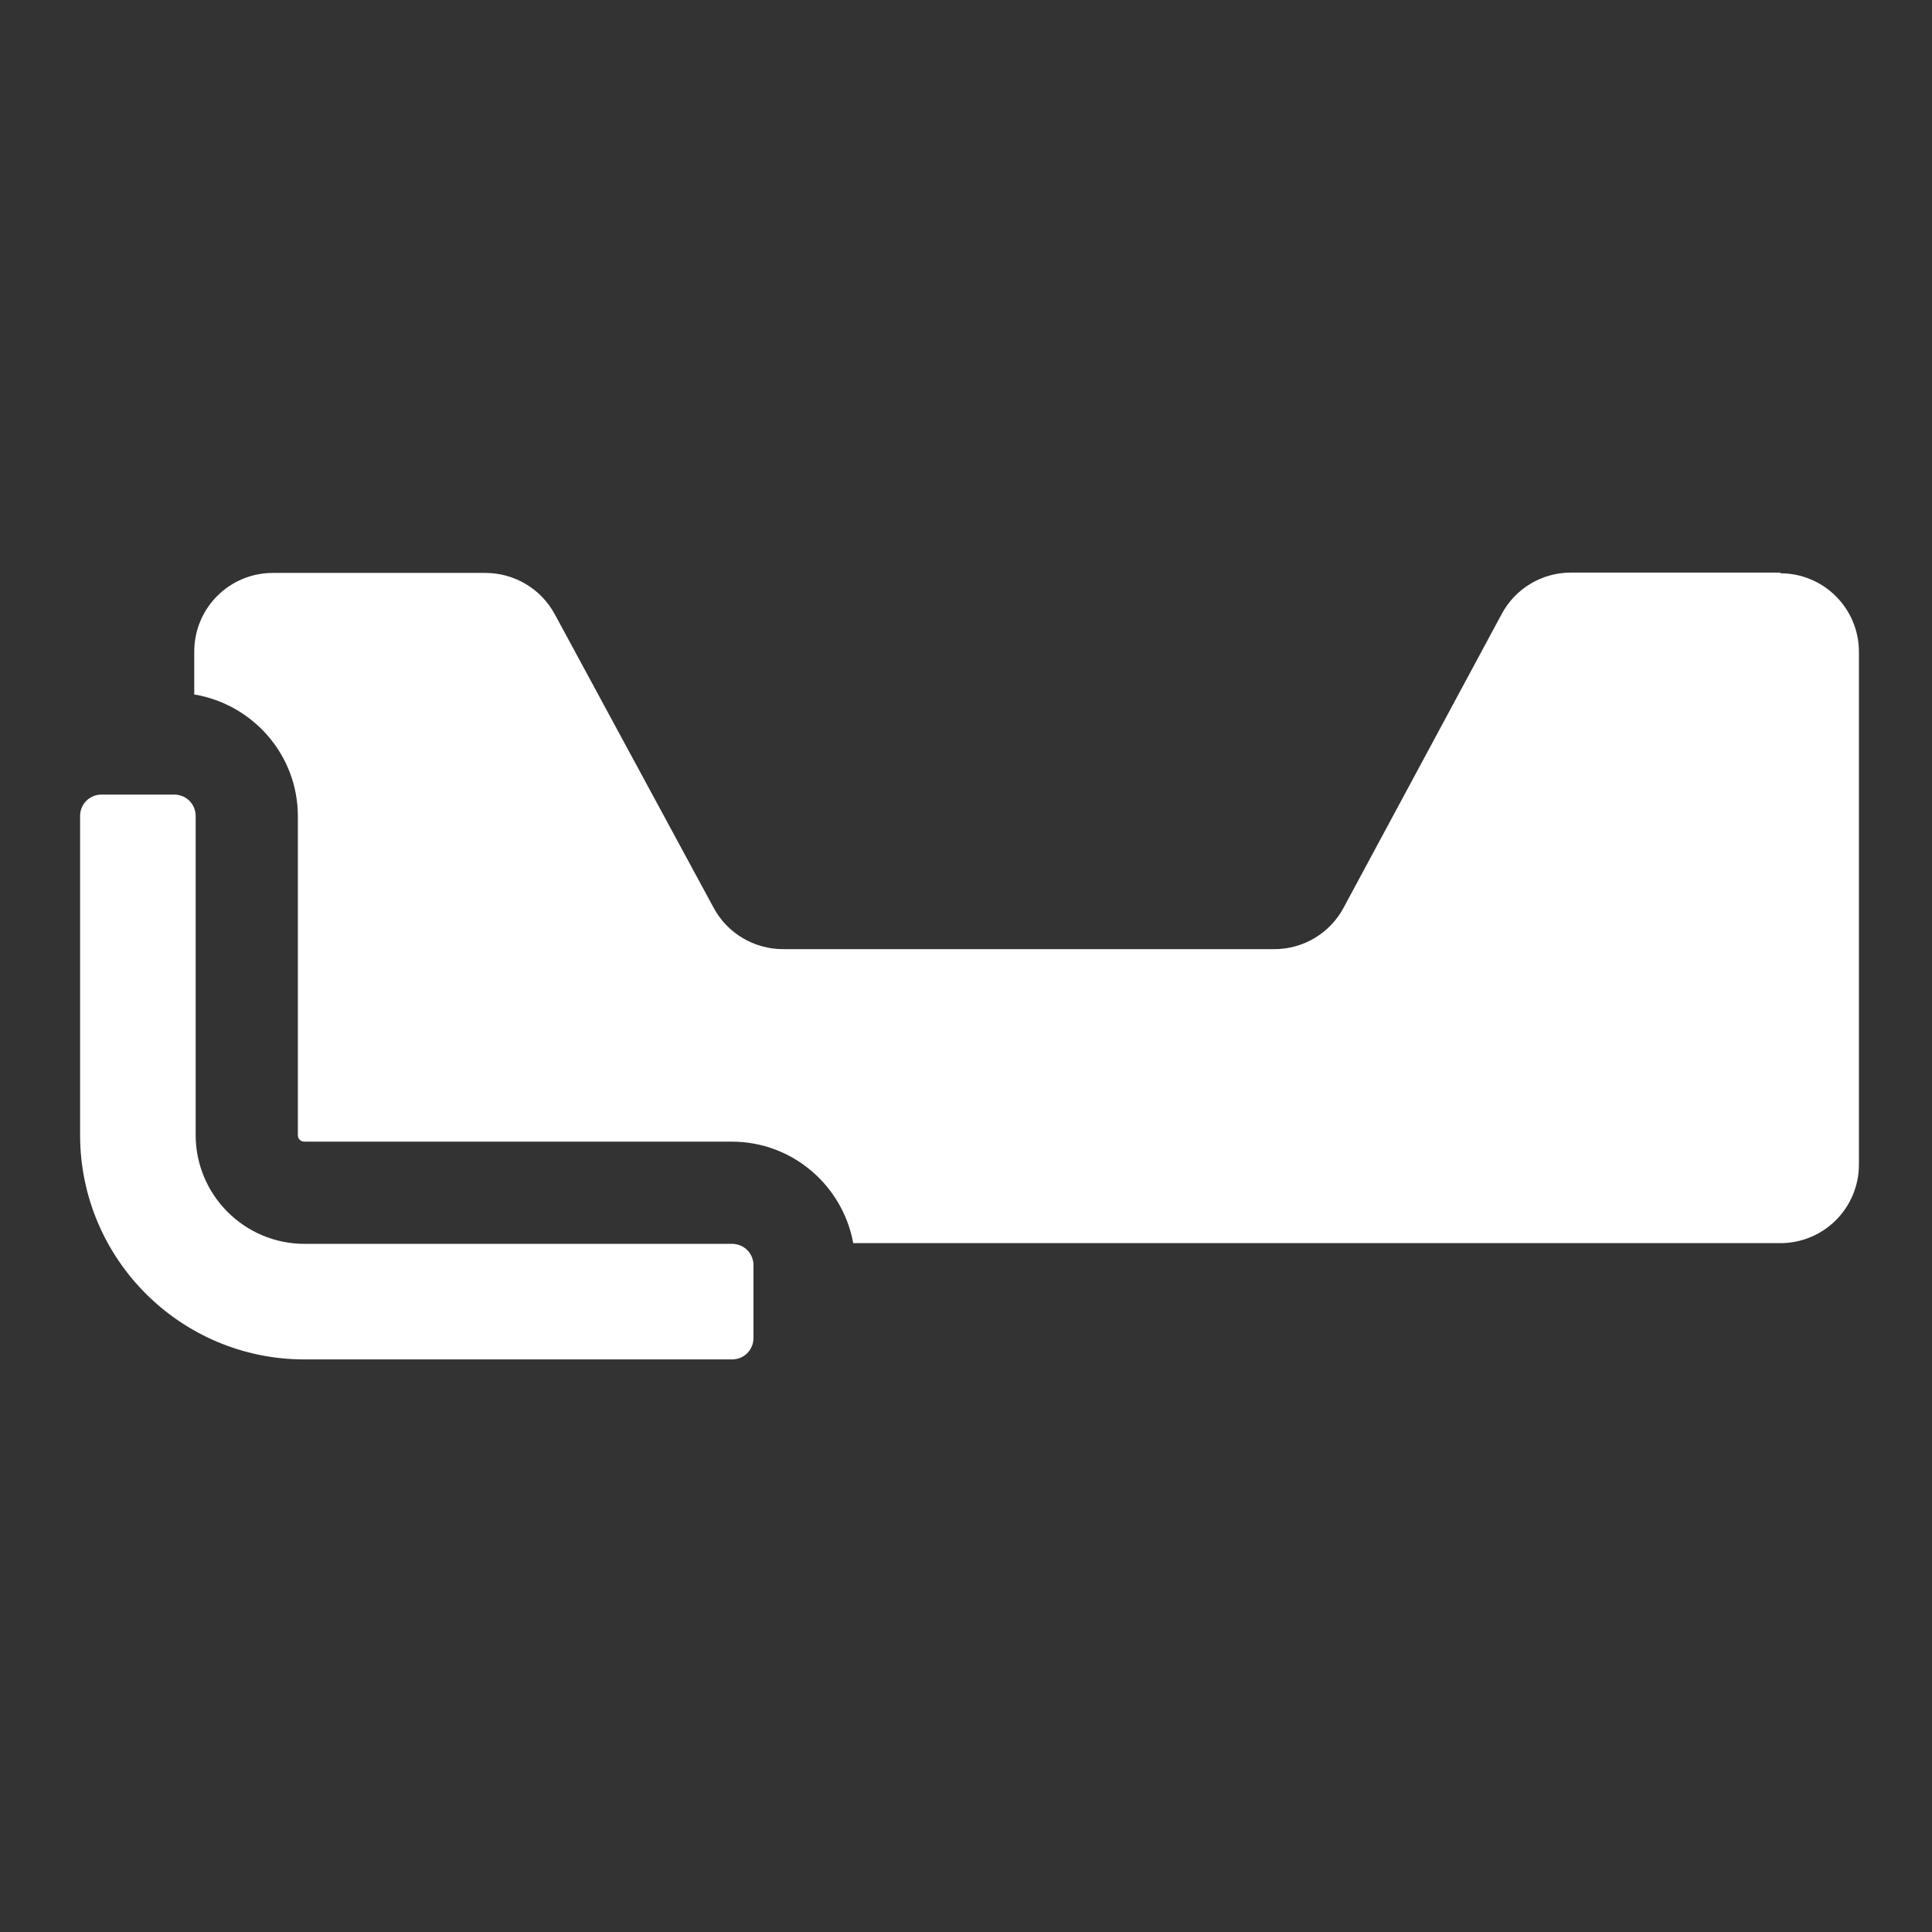
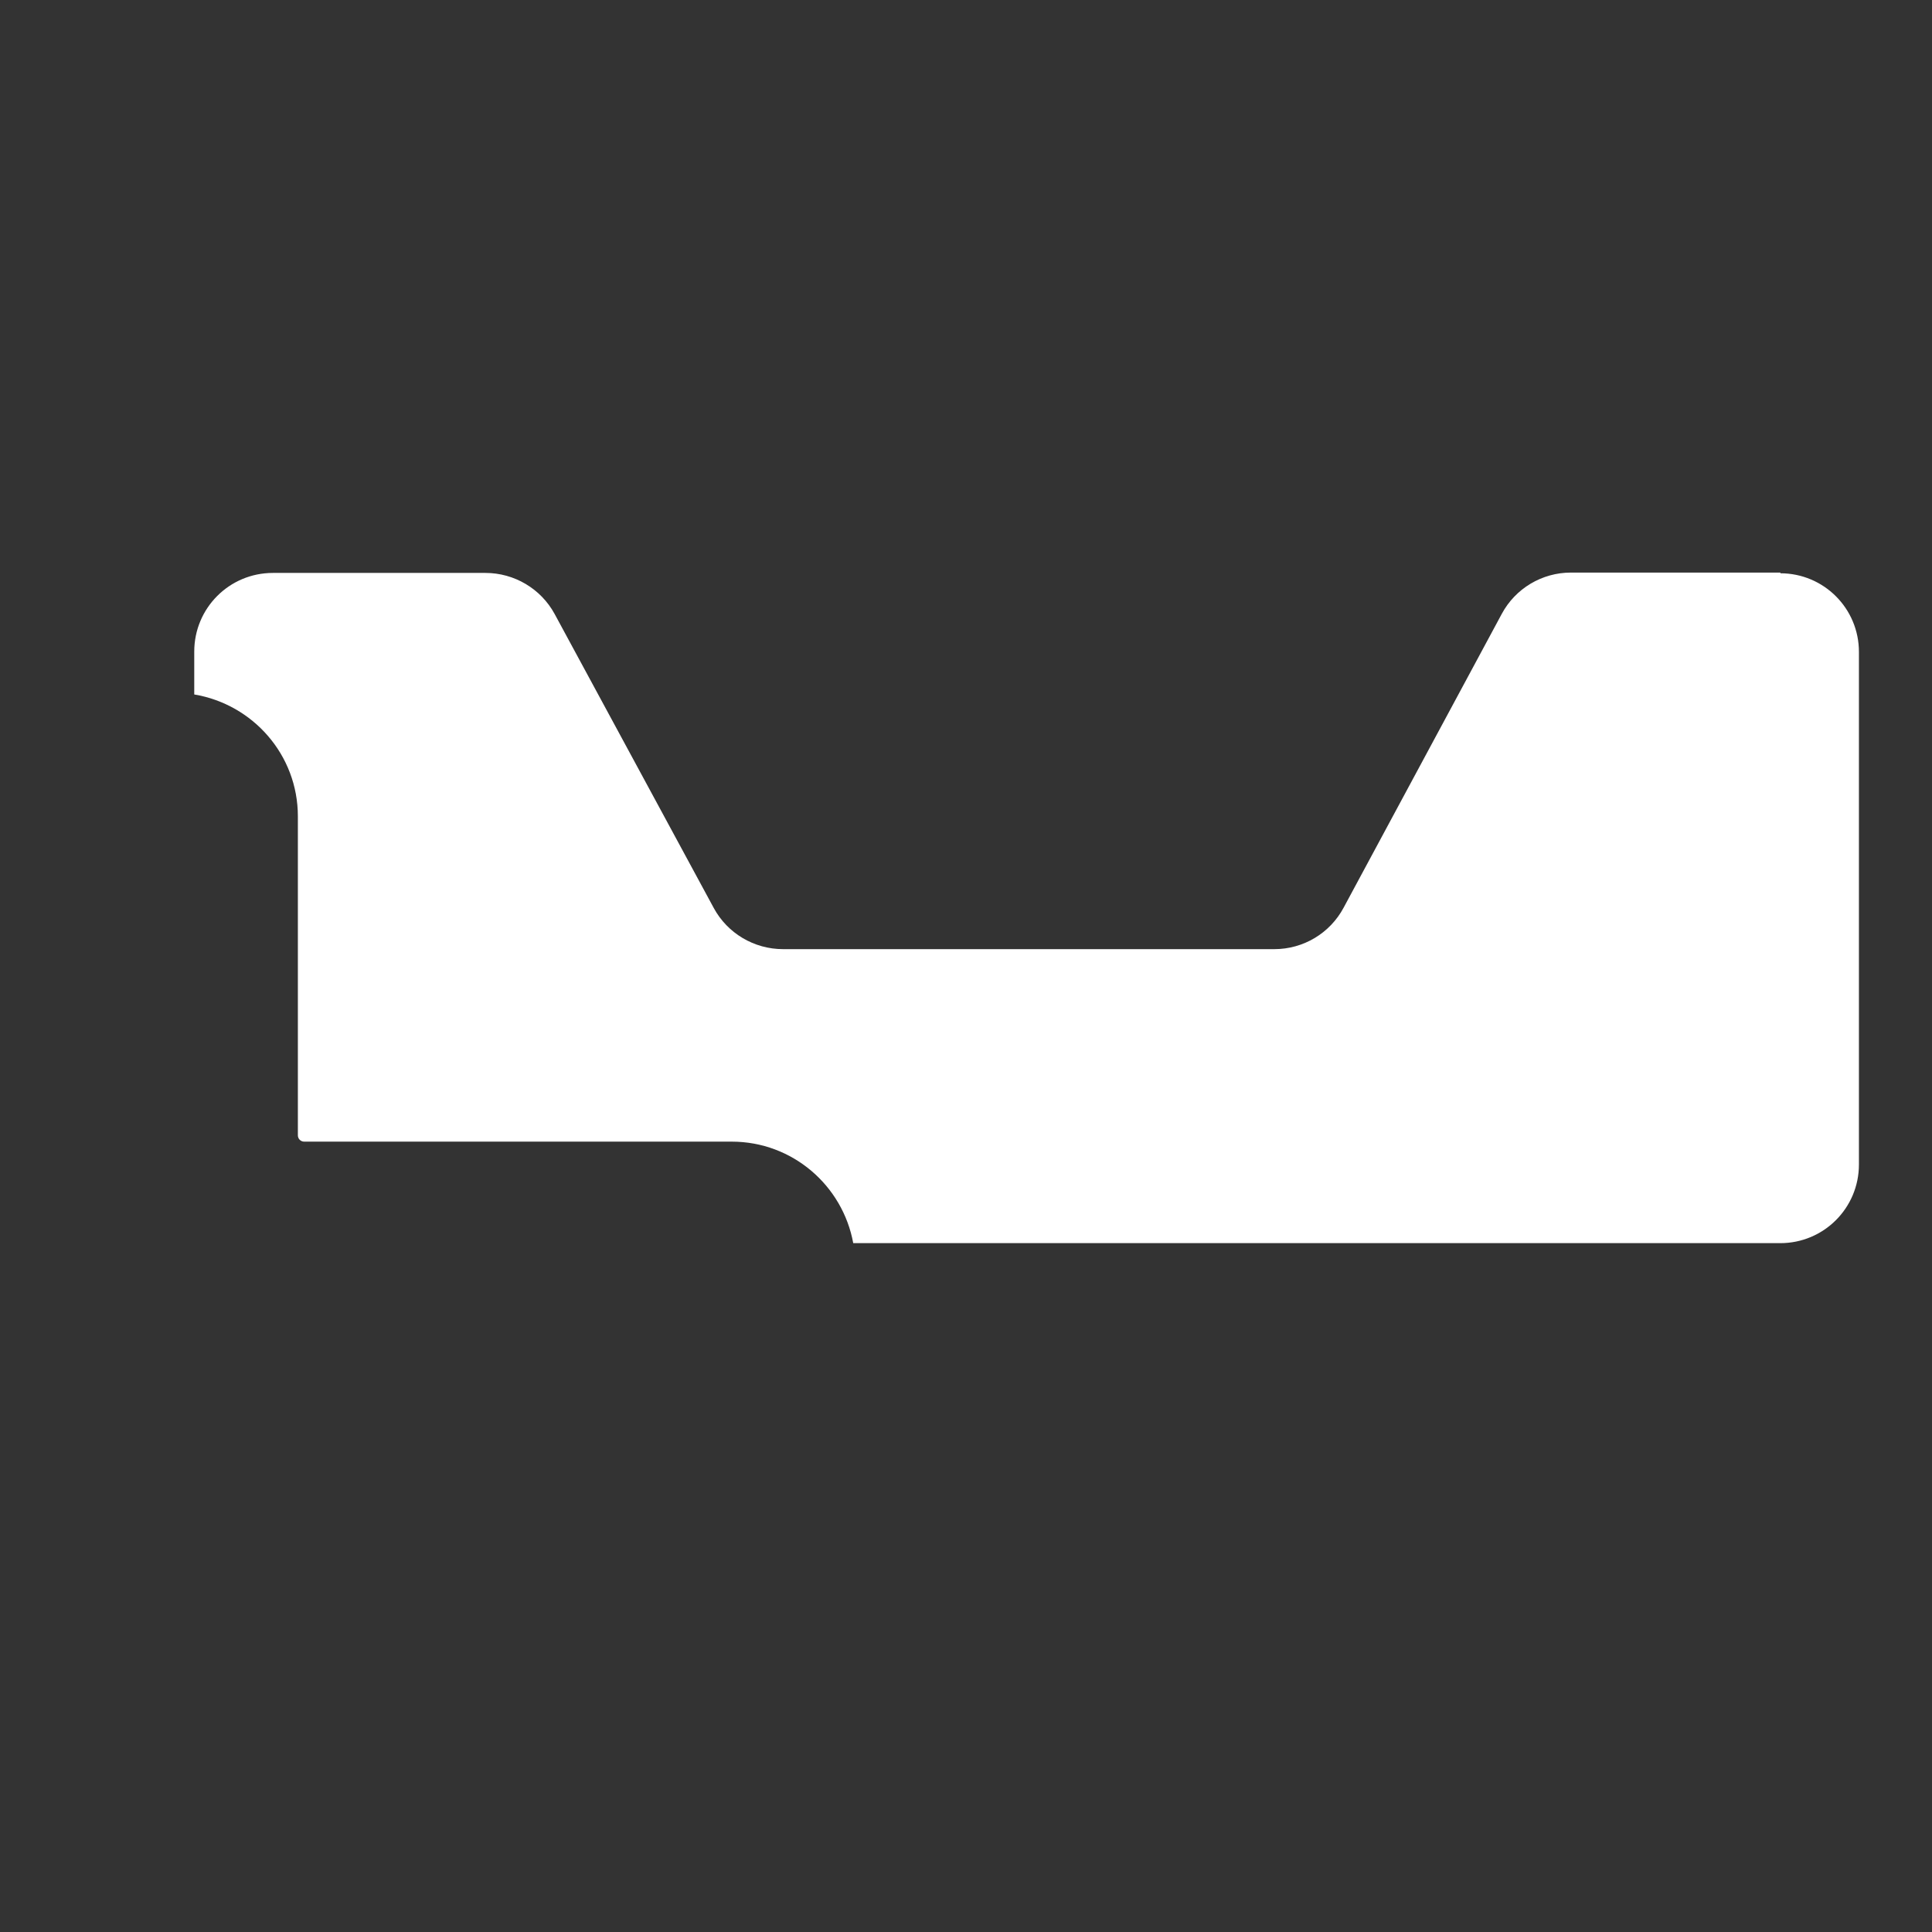
<svg xmlns="http://www.w3.org/2000/svg" id="AsymWrap" viewBox="0 0 55 55">
  <rect x="0" y="0" width="55" height="55" fill="#333333" stroke="none" />
  <defs>
    <style>.cls-1{fill:#fff;stroke-width:0px;}</style>
  </defs>
-   <path class="cls-1" d="M5.57,32.31v-9.08c0-.34-.27-.61-.61-.61h-2.07c-.34,0-.61.27-.61.61v9.08c0,3.53,2.86,6.39,6.39,6.39h12.17c.34,0,.61-.27.61-.61v-2.07c0-.34-.27-.61-.61-.61h-12.17c-1.71,0-3.1-1.39-3.1-3.1Z" />
  <path class="cls-1" d="M50.69,16.3h-5.97c-.82,0-1.58.45-1.97,1.18l-4.5,8.36c-.39.73-1.15,1.18-1.97,1.18h-13.99c-.82,0-1.58-.45-1.97-1.17l-4.53-8.37c-.39-.72-1.15-1.17-1.97-1.17h-6.05c-1.24,0-2.24,1-2.24,2.24v1.22c1.67.28,2.95,1.72,2.95,3.47v9.08c0,.1.08.18.18.18h12.17c1.73,0,3.16,1.25,3.46,2.89h26.39c1.24,0,2.24-1,2.24-2.24v-14.59c0-1.24-1-2.24-2.24-2.24Z" />
</svg>